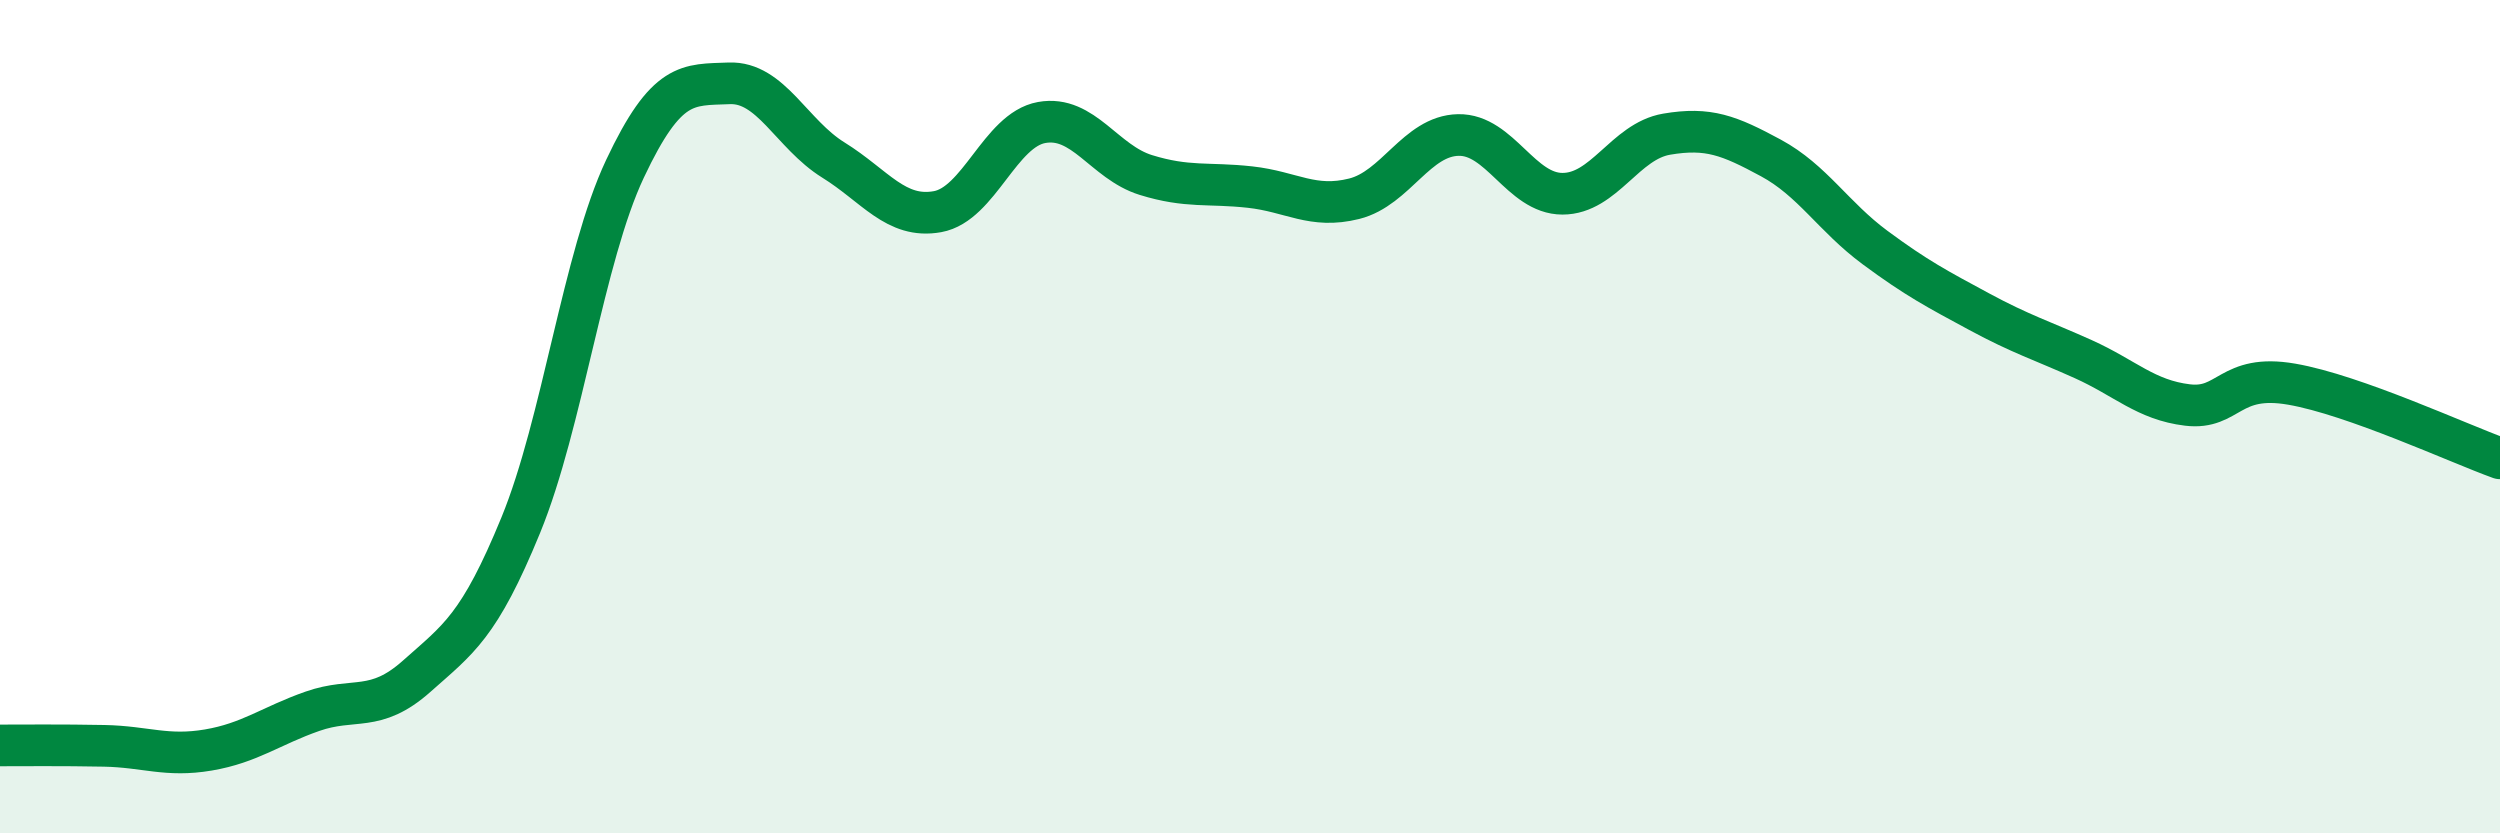
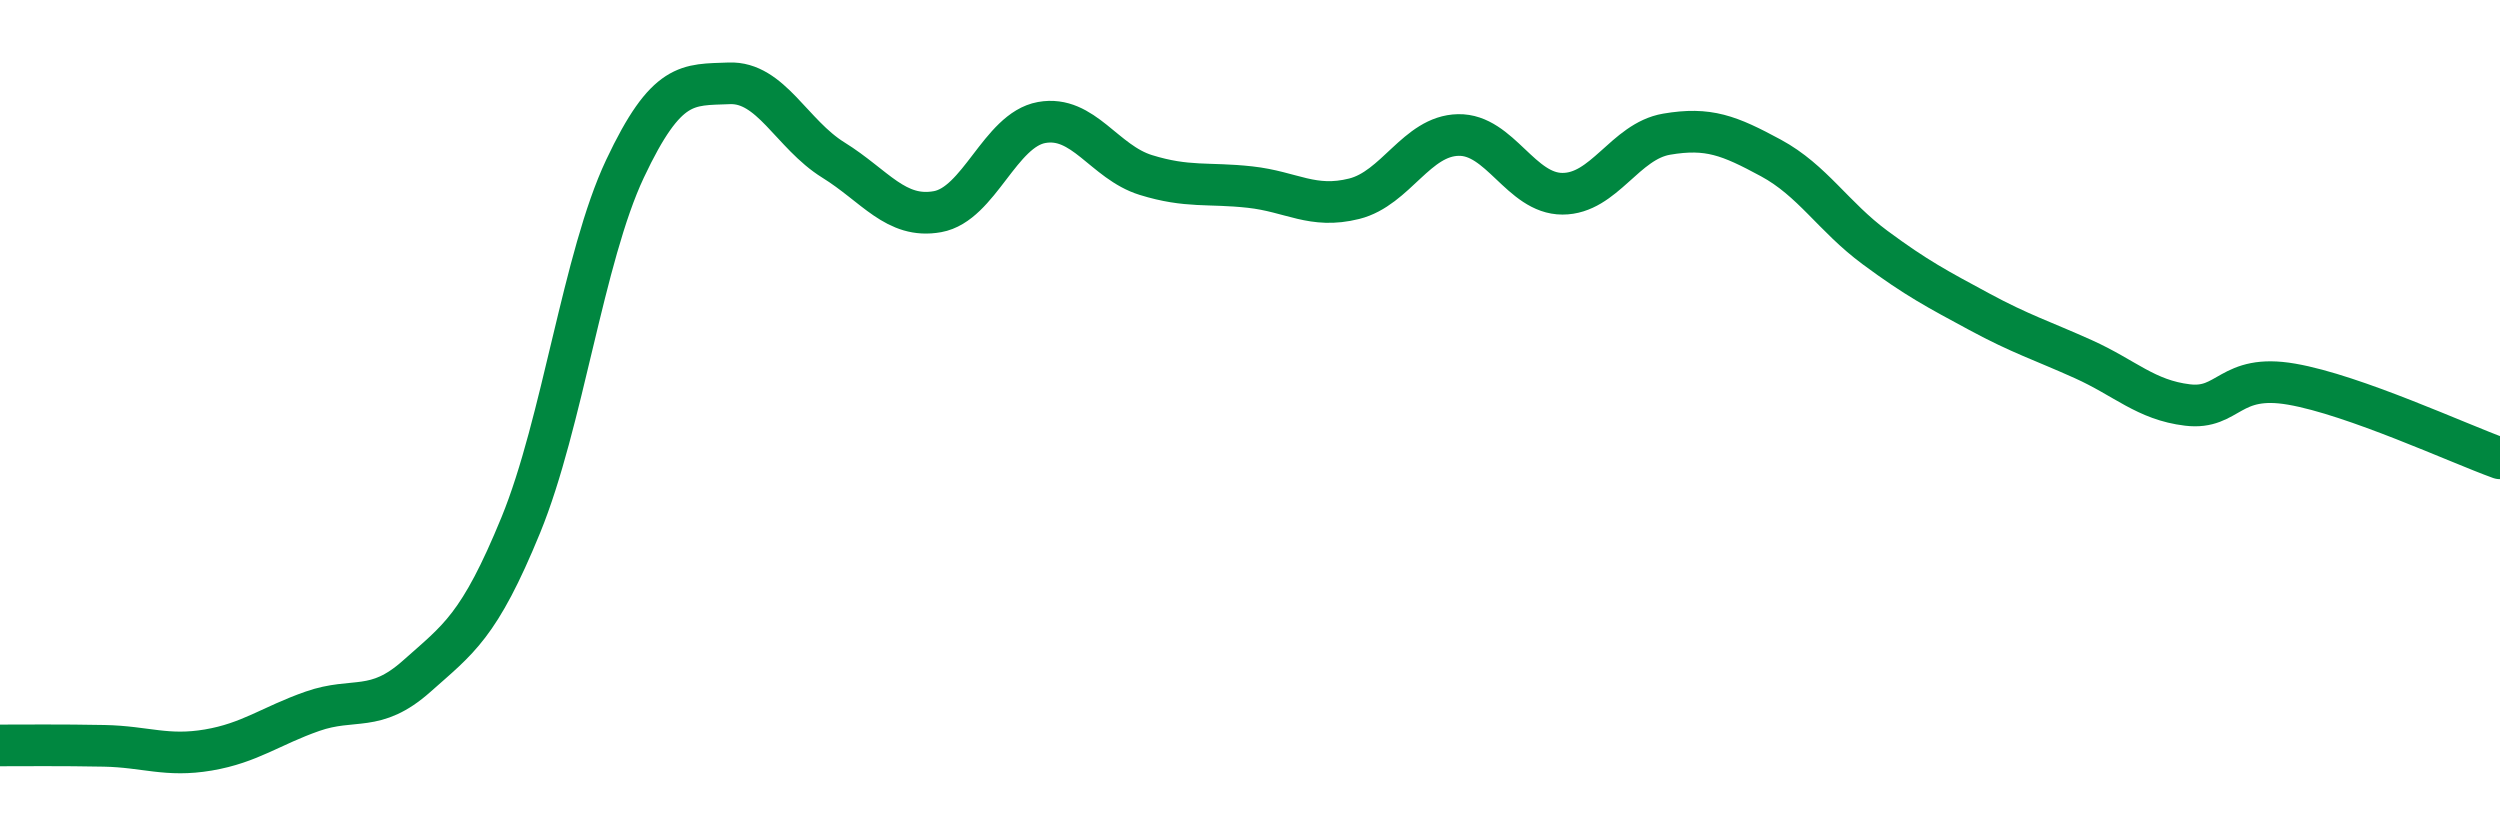
<svg xmlns="http://www.w3.org/2000/svg" width="60" height="20" viewBox="0 0 60 20">
-   <path d="M 0,17.89 C 0.5,17.89 1.5,17.88 2.5,17.9 C 3.5,17.92 4,18.17 5,18 C 6,17.83 6.5,17.42 7.5,17.07 C 8.5,16.72 9,17.12 10,16.23 C 11,15.34 11.5,15.04 12.5,12.6 C 13.5,10.16 14,6.17 15,4.05 C 16,1.93 16.5,2.04 17.5,2 C 18.5,1.96 19,3.22 20,3.84 C 21,4.46 21.5,5.26 22.5,5.08 C 23.5,4.9 24,3.12 25,2.94 C 26,2.76 26.5,3.89 27.5,4.2 C 28.5,4.51 29,4.38 30,4.49 C 31,4.6 31.5,5.02 32.5,4.77 C 33.5,4.52 34,3.26 35,3.24 C 36,3.22 36.5,4.65 37.5,4.65 C 38.5,4.65 39,3.39 40,3.22 C 41,3.05 41.5,3.25 42.5,3.79 C 43.5,4.33 44,5.2 45,5.94 C 46,6.68 46.5,6.94 47.5,7.48 C 48.5,8.02 49,8.17 50,8.62 C 51,9.07 51.5,9.6 52.5,9.72 C 53.5,9.84 53.5,8.96 55,9.22 C 56.5,9.48 59,10.64 60,11L60 20L0 20Z" fill="#008740" opacity="0.1" stroke-linecap="round" stroke-linejoin="round" />
  <path d="M 0,17.89 C 0.5,17.89 1.5,17.88 2.5,17.9 C 3.5,17.92 4,18.17 5,18 C 6,17.83 6.5,17.42 7.5,17.07 C 8.5,16.72 9,17.12 10,16.23 C 11,15.34 11.5,15.04 12.5,12.6 C 13.5,10.16 14,6.17 15,4.05 C 16,1.93 16.5,2.04 17.5,2 C 18.5,1.96 19,3.22 20,3.84 C 21,4.46 21.5,5.26 22.5,5.08 C 23.5,4.9 24,3.12 25,2.94 C 26,2.76 26.5,3.89 27.5,4.2 C 28.5,4.51 29,4.38 30,4.49 C 31,4.6 31.5,5.02 32.5,4.77 C 33.5,4.52 34,3.26 35,3.24 C 36,3.22 36.5,4.65 37.5,4.65 C 38.5,4.65 39,3.39 40,3.22 C 41,3.05 41.5,3.25 42.5,3.79 C 43.5,4.33 44,5.2 45,5.94 C 46,6.68 46.5,6.94 47.5,7.48 C 48.5,8.02 49,8.17 50,8.62 C 51,9.07 51.5,9.6 52.5,9.72 C 53.5,9.84 53.5,8.96 55,9.22 C 56.5,9.48 59,10.64 60,11" stroke="#008740" stroke-width="1" fill="none" stroke-linecap="round" stroke-linejoin="round" />
</svg>